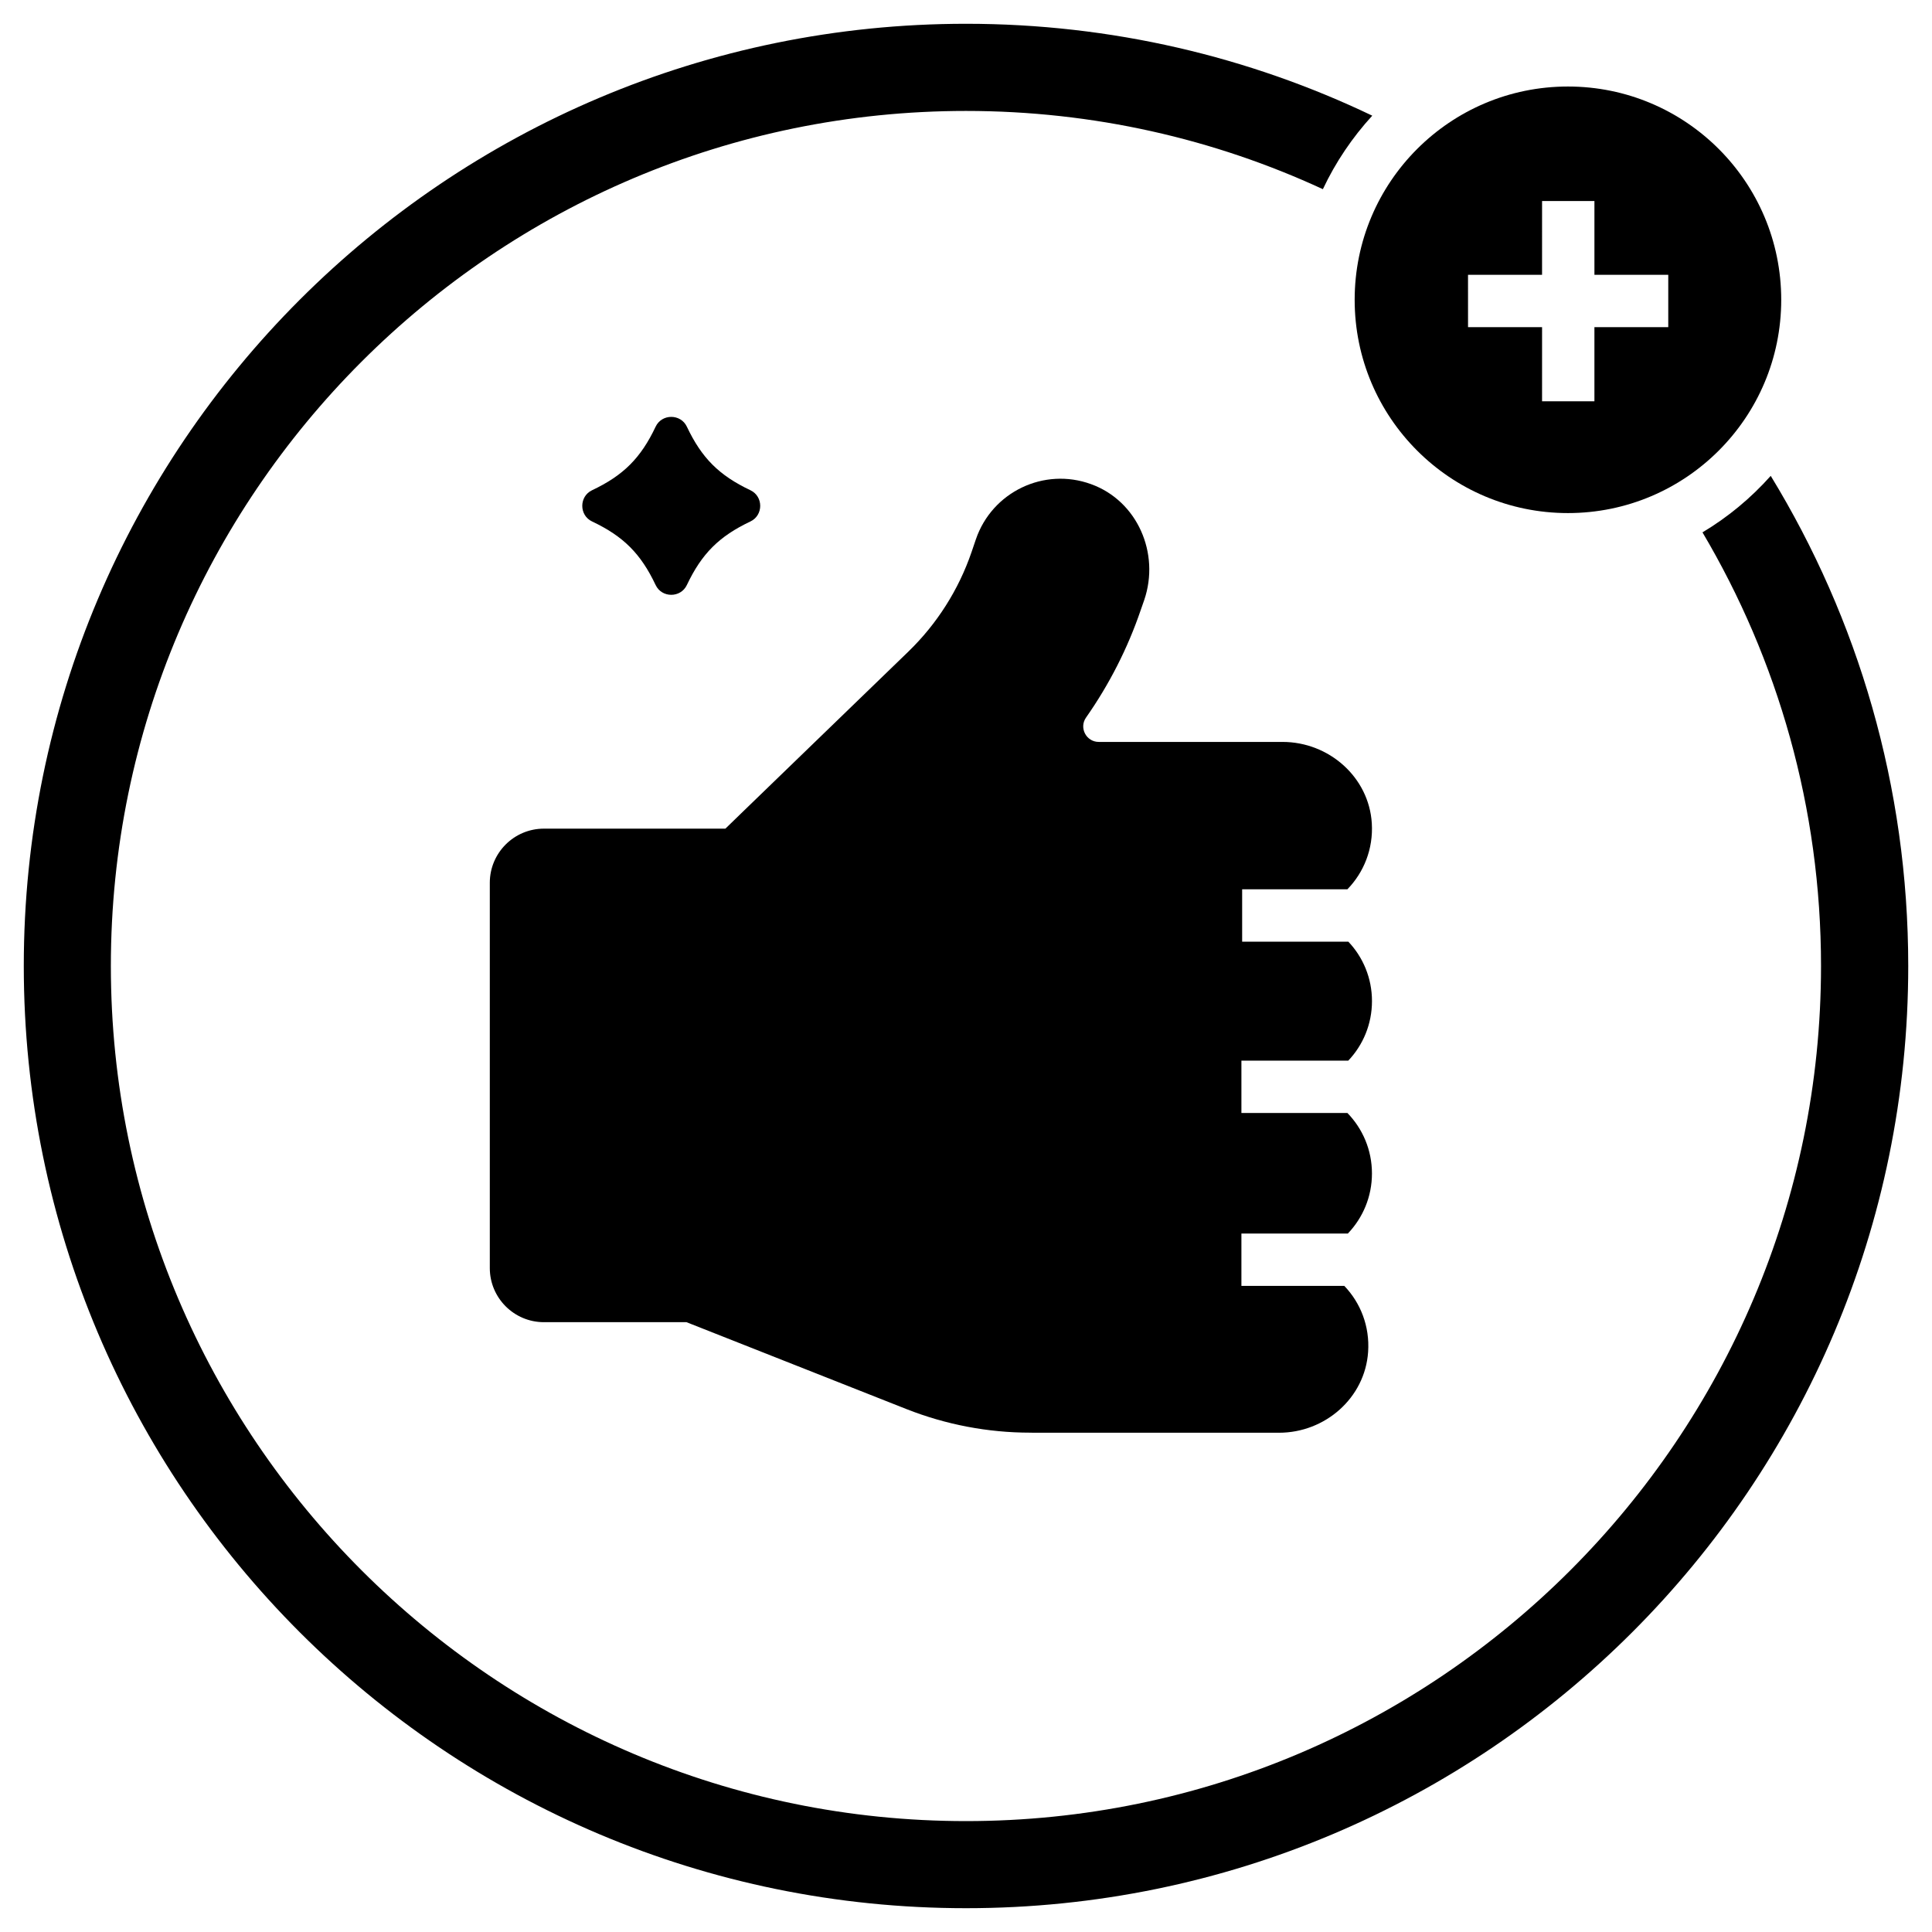
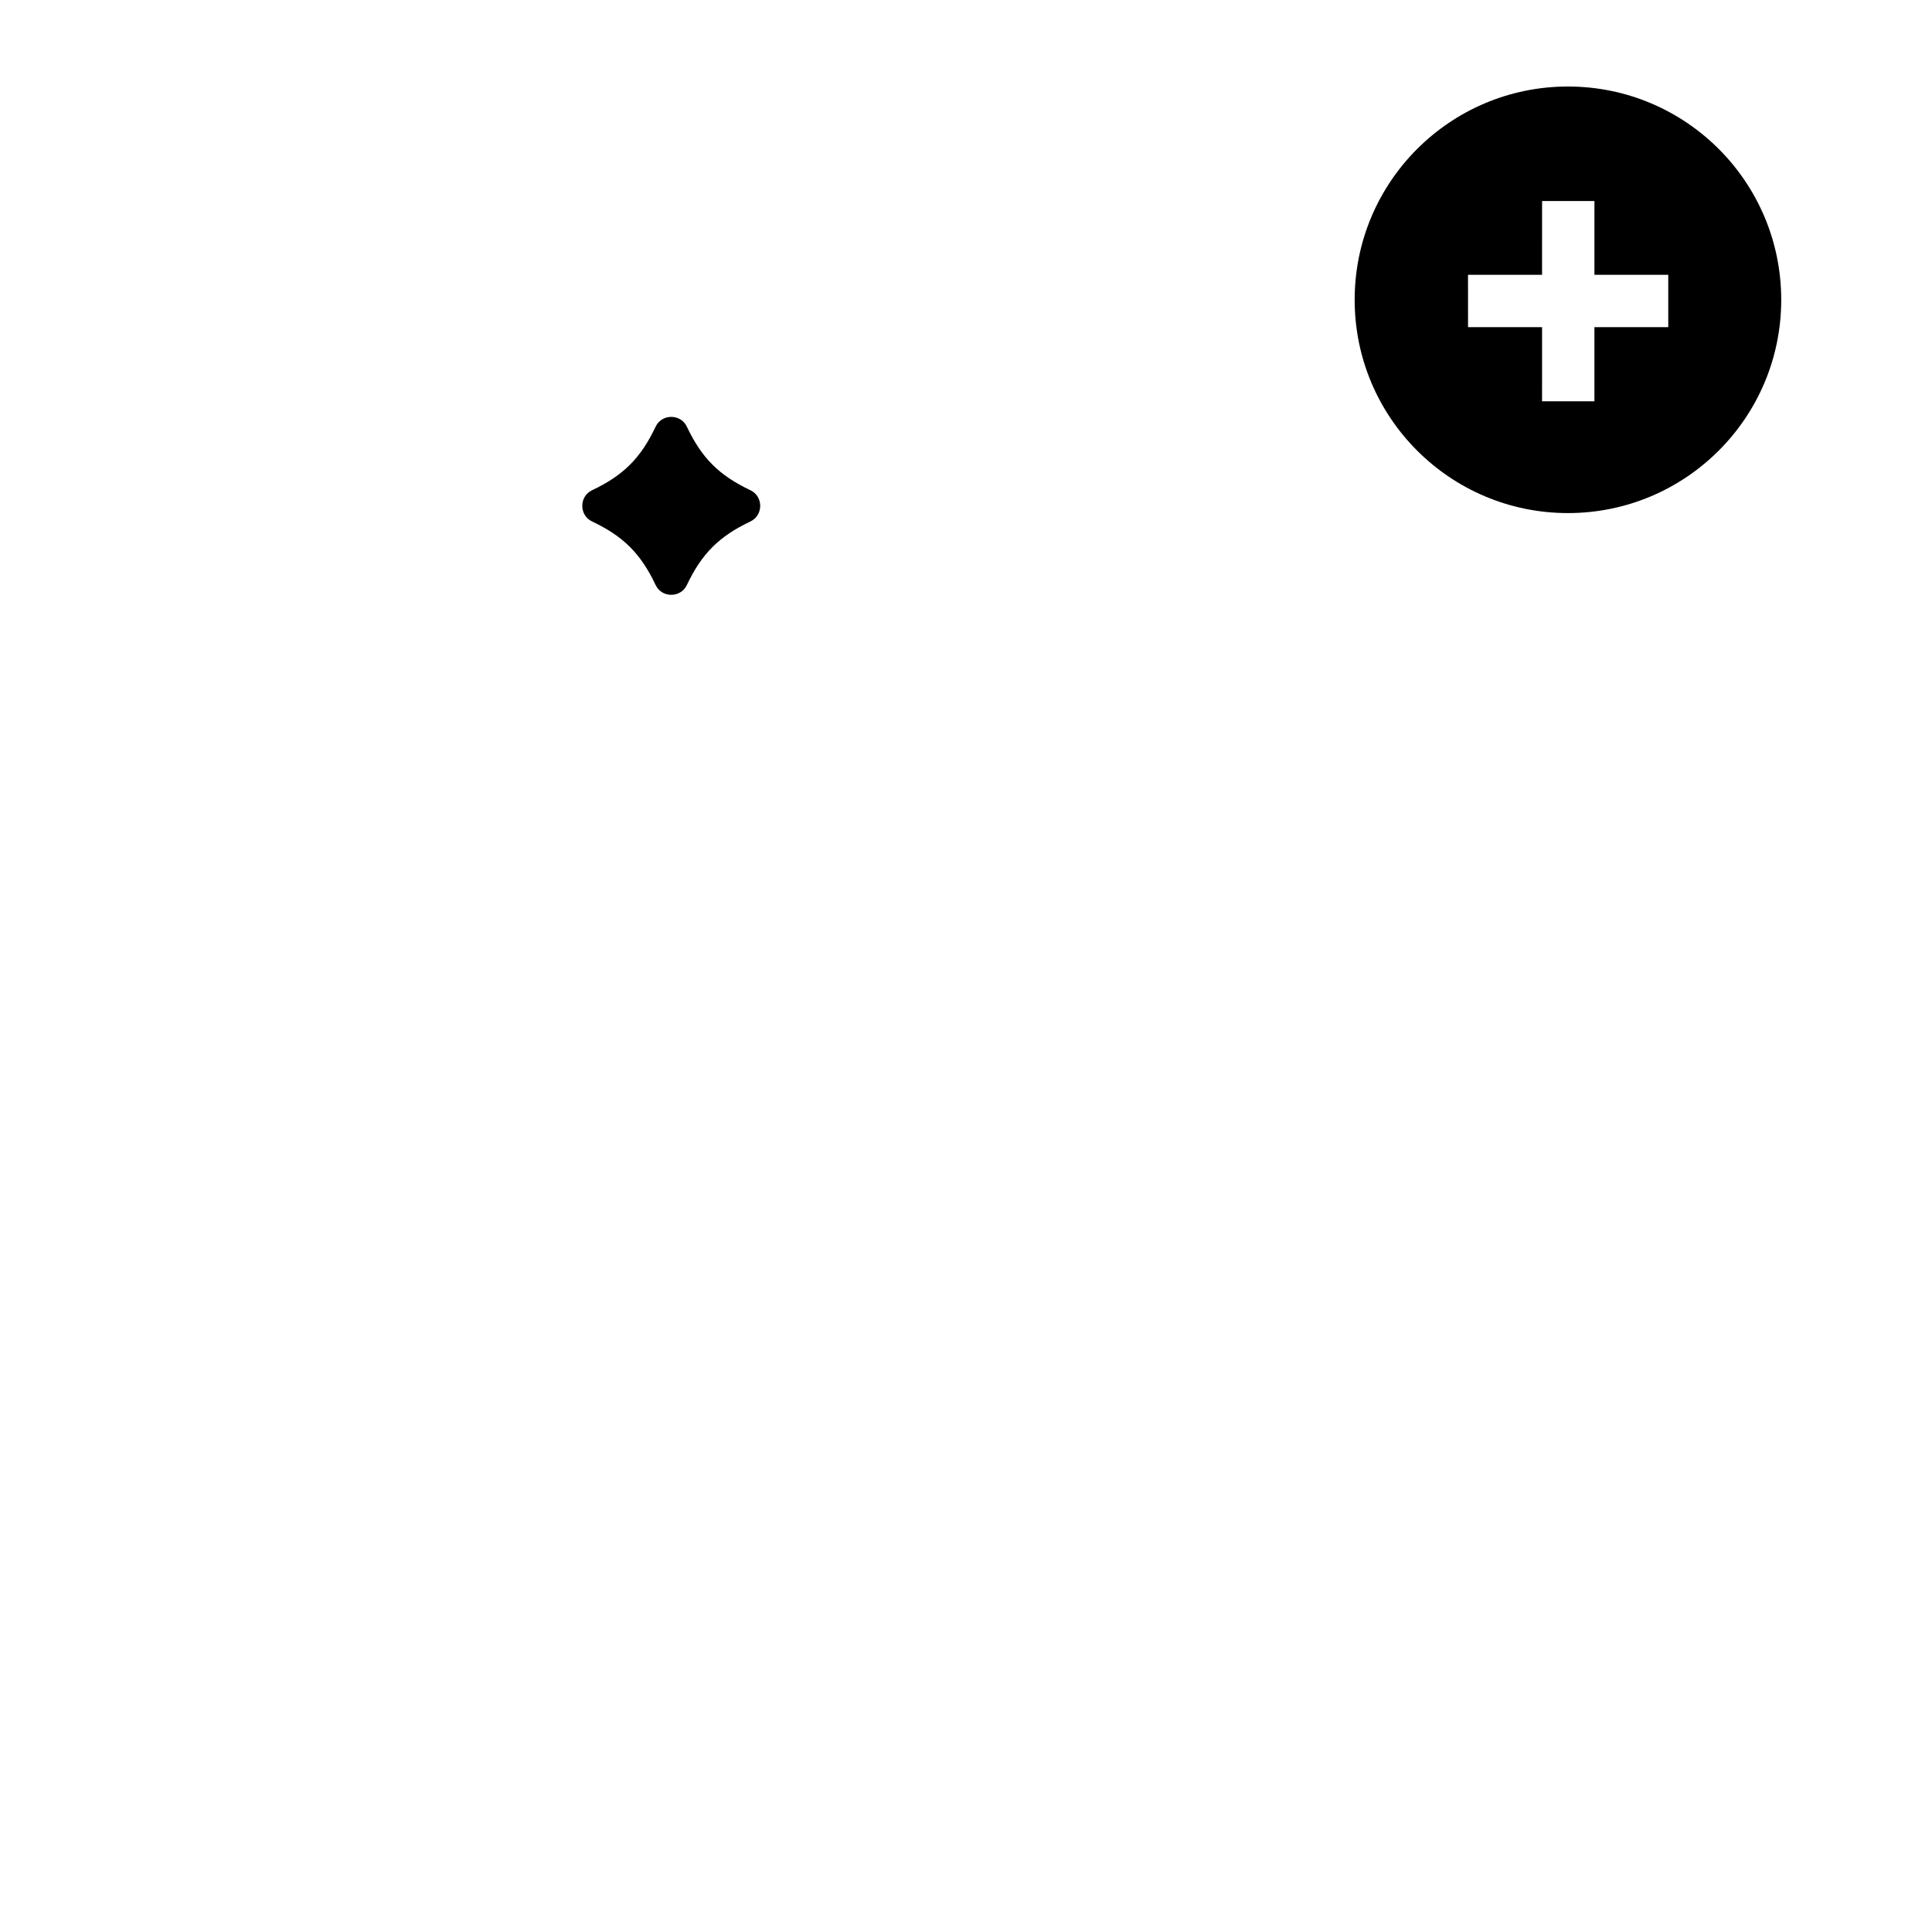
<svg xmlns="http://www.w3.org/2000/svg" fill="#000000" width="800px" height="800px" version="1.1" viewBox="144 144 512 512">
  <g>
    <path d="m317.75 299.04c1.633 3.457 6.637 3.457 8.273 0 3.934-8.309 8.539-12.914 16.848-16.848 3.457-1.637 3.457-6.637 0-8.273-8.309-3.934-12.914-8.539-16.848-16.848-1.633-3.457-6.637-3.457-8.273 0-3.93 8.309-8.539 12.914-16.848 16.848-3.457 1.637-3.457 6.637 0 8.273 8.312 3.934 12.918 8.539 16.848 16.848z" />
-     <path d="m613.25 270.12c-5.227 5.863-11.316 10.926-18.074 14.961 19.961 33.715 31.414 73.004 31.414 114.92-0.004 124.96-101.66 226.61-226.59 226.61-124.96 0-226.62-101.66-226.62-226.62 0-124.94 101.65-226.59 226.62-226.59 33.758 0 65.781 7.414 94.578 20.734 3.367-7.16 7.809-13.715 13.086-19.48-32.594-15.605-69.102-24.352-107.66-24.352-137.91 0-249.7 111.8-249.7 249.69 0 137.91 111.78 249.7 249.7 249.7 137.89 0 249.7-111.79 249.7-249.7-0.004-47.578-13.32-92.023-36.441-129.88z" />
    <path d="m559.52 279.97c31.219 0 56.523-25.305 56.523-56.52 0-31.219-25.305-56.523-56.523-56.523-31.215 0-56.52 25.305-56.52 56.523 0 31.215 25.305 56.52 56.52 56.52zm-26.48-63.145h19.621l0.004-19.547h13.875v19.543h19.566v13.875h-19.57v19.648h-13.875l0.004-19.648h-19.621z" />
-     <path d="m501.3 425.09c3.906-4.113 6.289-9.664 6.289-15.793 0-6.106-2.383-11.656-6.266-15.746h-28.141v-13.875h27.887c4.344-4.461 6.891-10.684 6.473-17.508-0.762-12.23-11.375-21.551-23.656-21.551h-48.699c-3.328 0-5.273-3.746-3.379-6.453 6.129-8.742 11.031-18.336 14.477-28.441l0.953-2.731c4.207-12.348-1.805-26.242-14.086-30.684-12.484-4.555-26.223 2.055-30.523 14.59l-1.18 3.469c-3.426 9.969-9.16 18.984-16.719 26.312l-43.914 42.48-4.578 4.441h-48.098c-7.91 0-14.336 6.43-14.336 14.336v102.12c0 7.91 6.43 14.336 14.336 14.336h37.785l58.297 23.031c10.449 4.117 21.57 6.246 32.812 6.246h0.301c0.07 0 0.16 0.02 0.23 0.02h65.395c12.207 0 22.777-9.227 23.605-21.41 0.465-6.801-2.012-13.02-6.312-17.508h-27.266v-13.875h28.211c3.957-4.141 6.383-9.734 6.383-15.91 0-6.246-2.477-11.887-6.5-16.027h-28.094v-13.875l28.312 0.004z" />
  </g>
</svg>